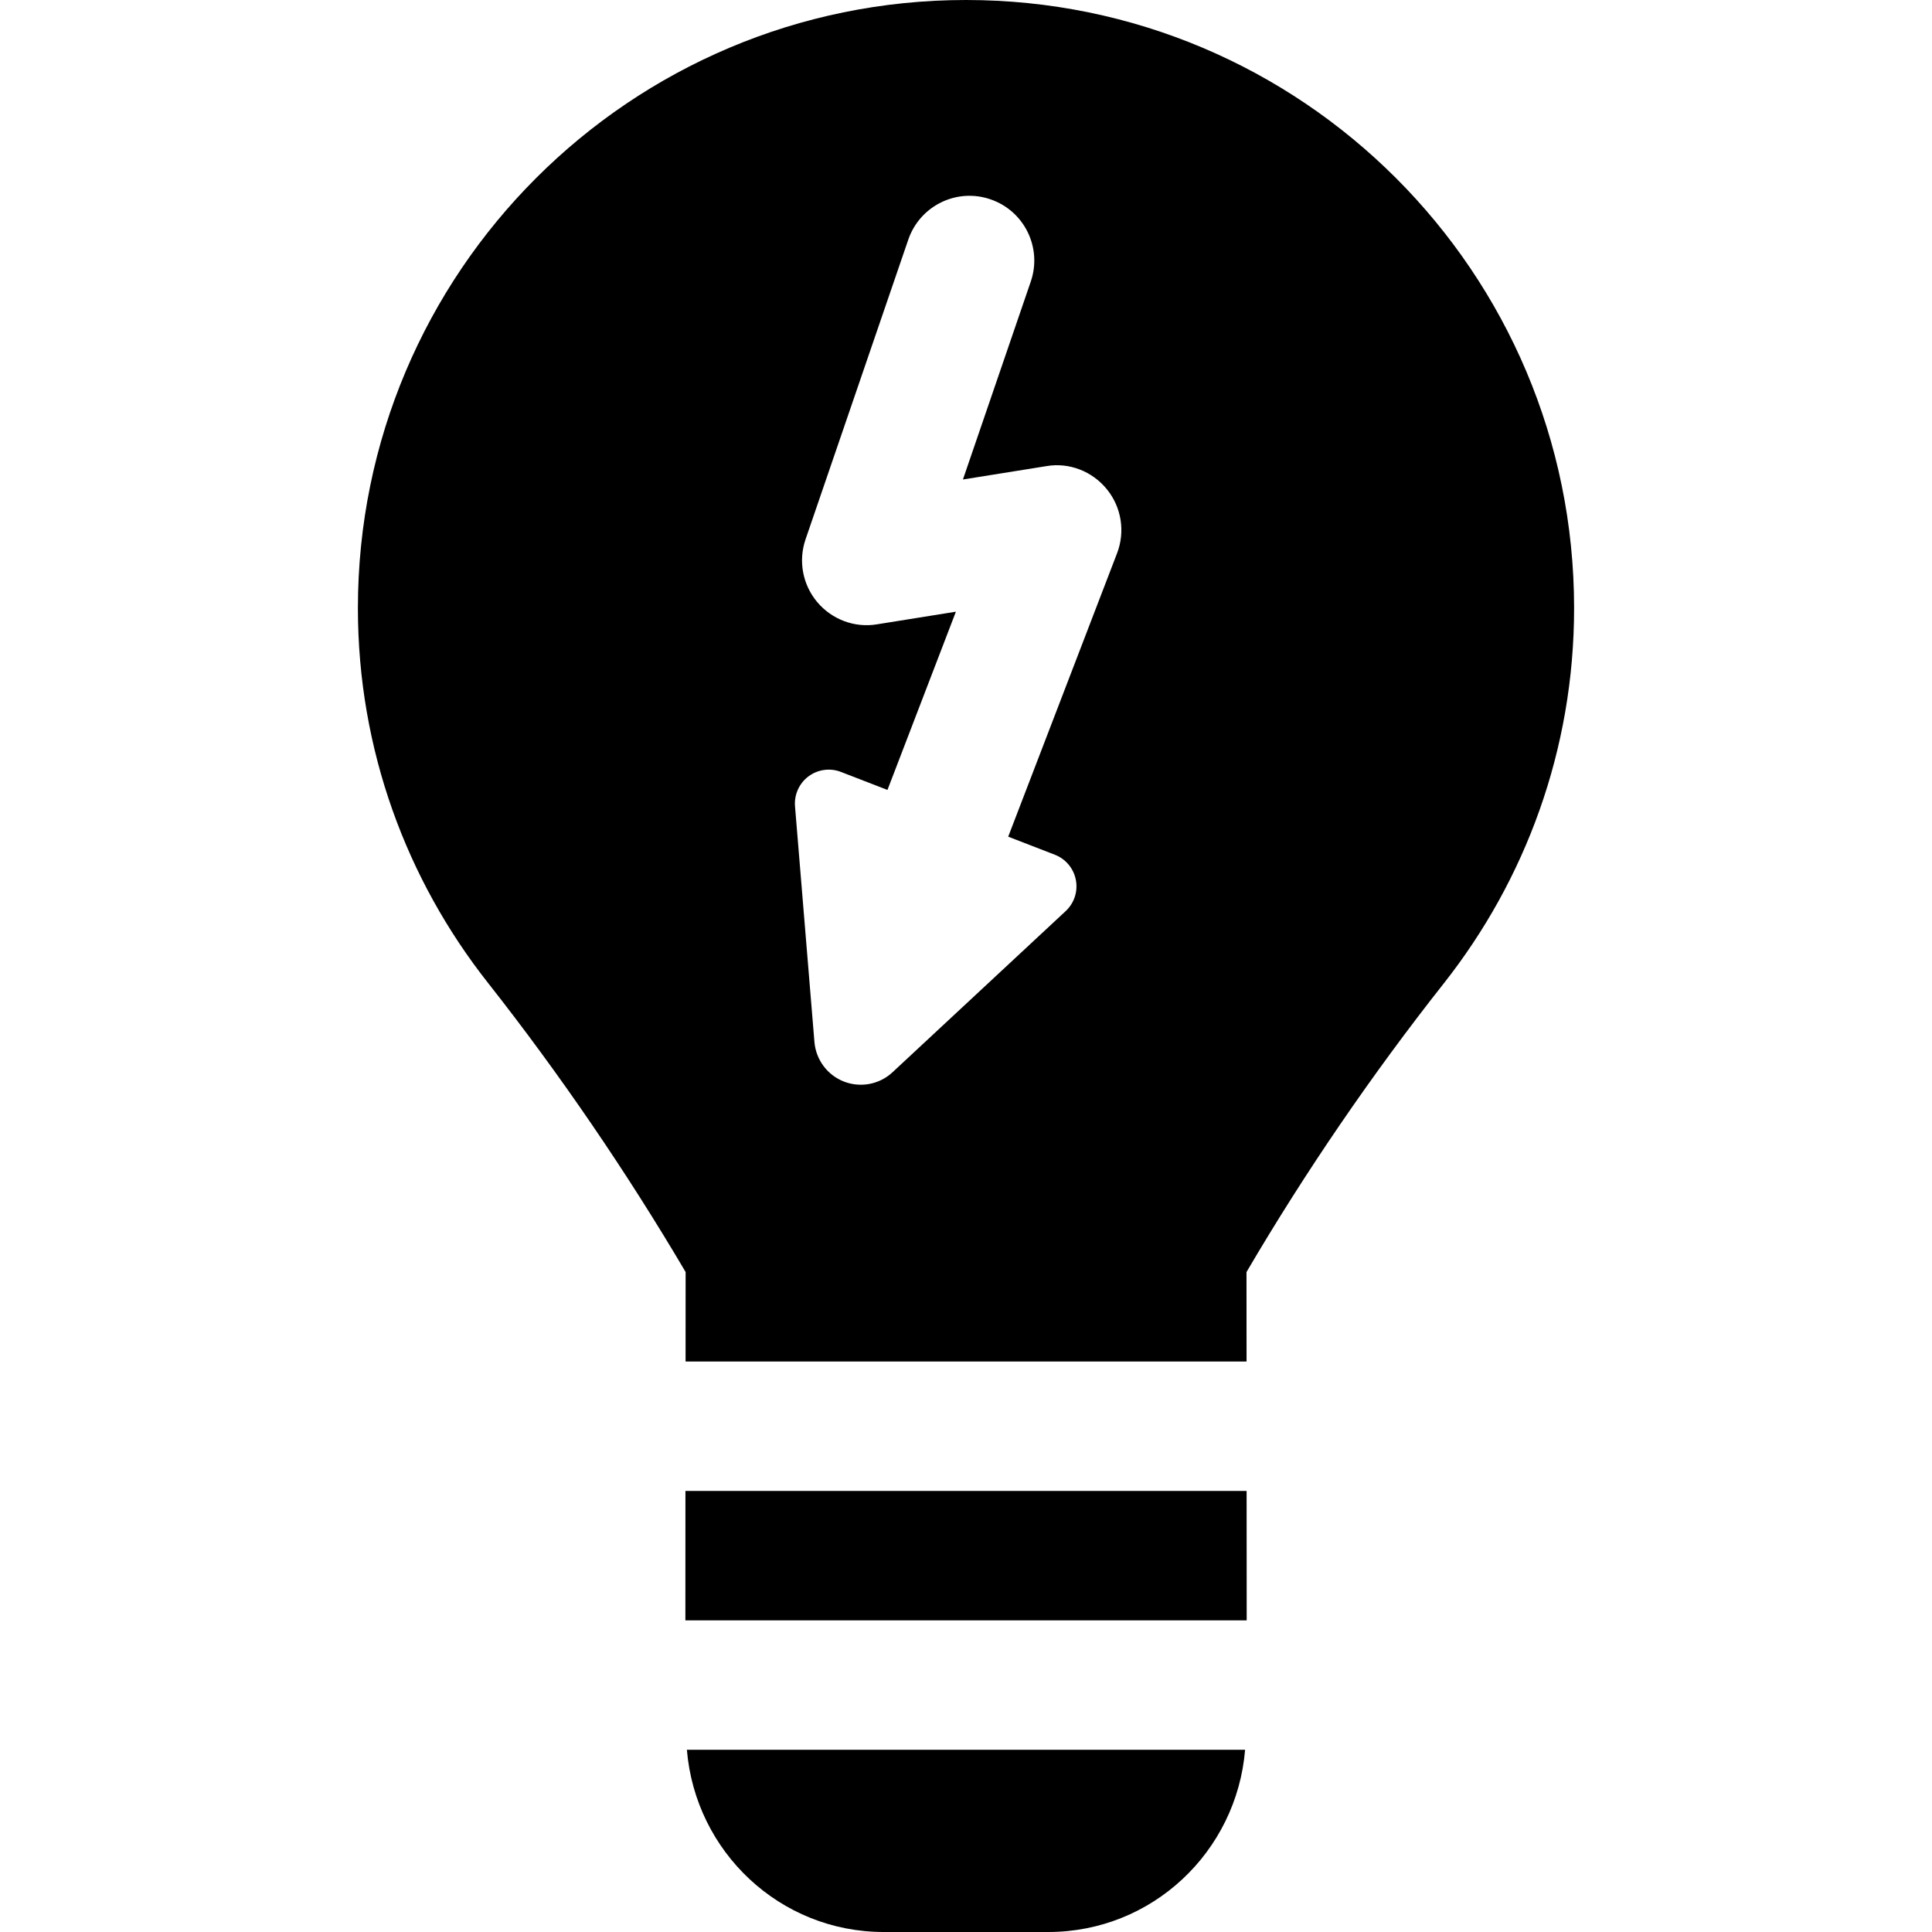
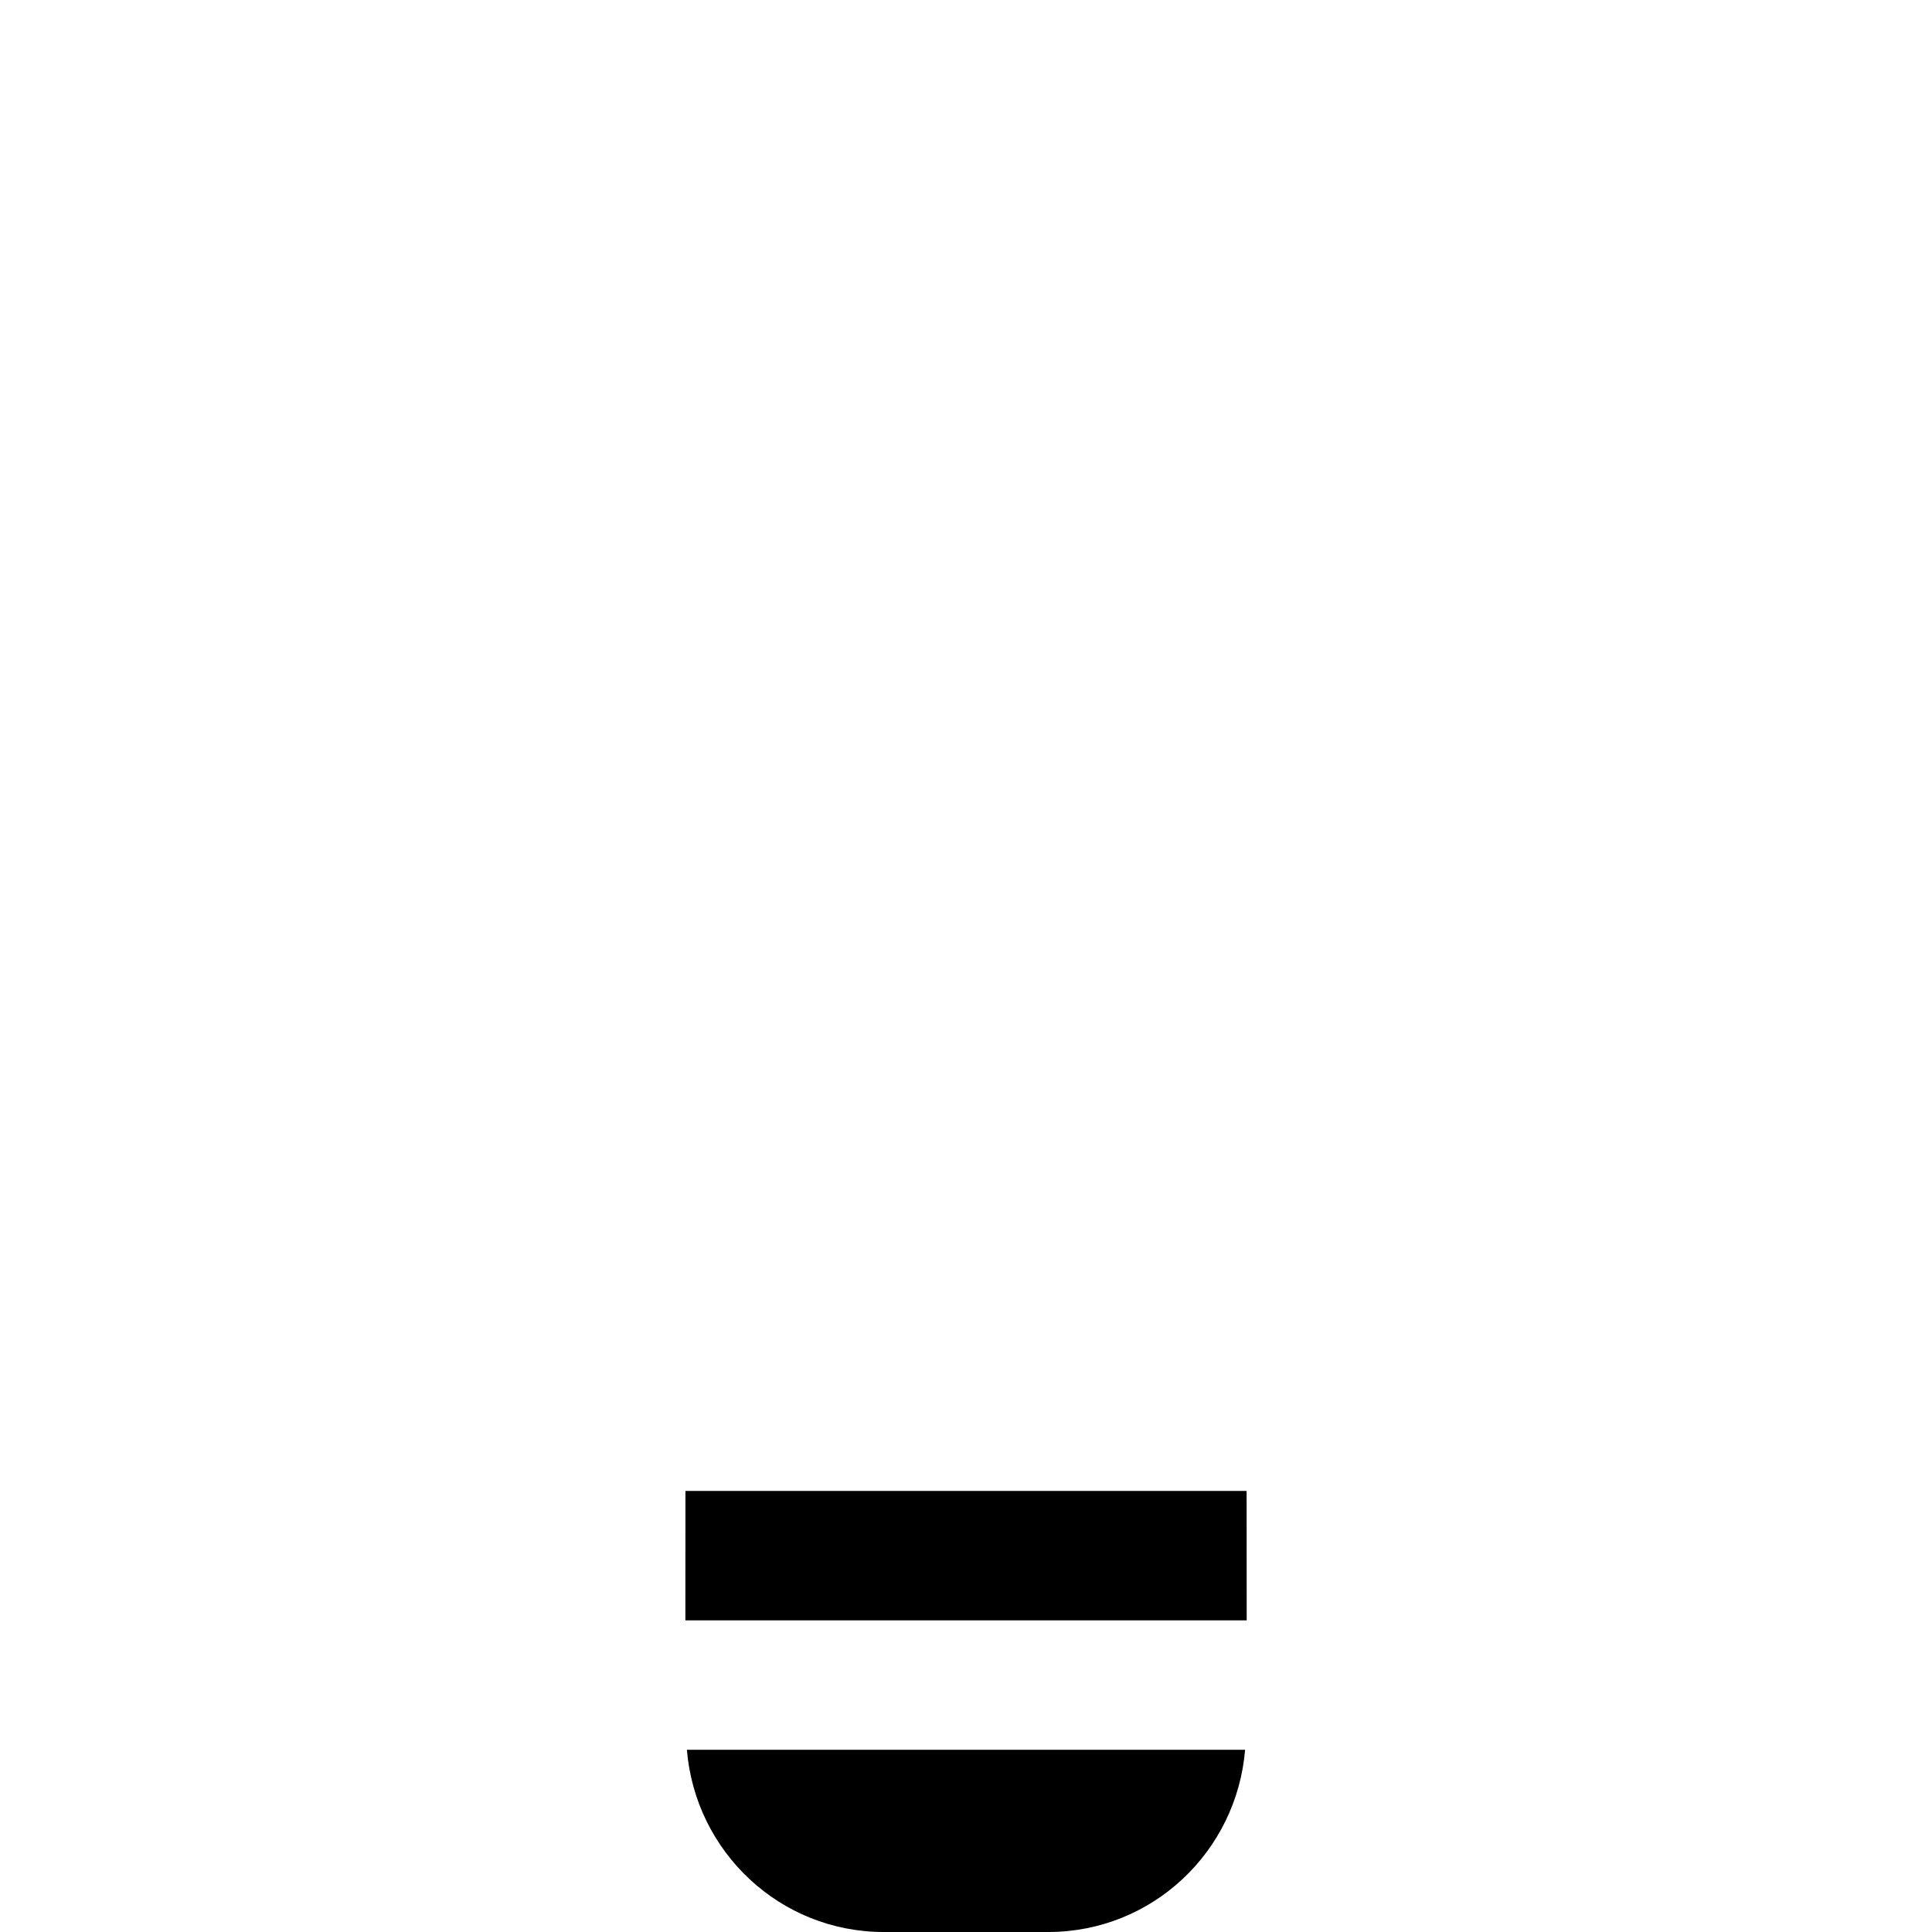
<svg xmlns="http://www.w3.org/2000/svg" fill="#000000" version="1.1" id="Capa_1" width="800px" height="800px" viewBox="0 0 493.822 493.822" xml:space="preserve">
  <g>
    <g>
      <g id="Icons_11_">
        <g>
          <path d="M225.891,493.822h42.022c26.607,0,48.173-20.528,50.336-46.574h-142.68      C177.732,473.294,199.318,493.822,225.891,493.822z" />
          <polygon points="175.199,381.086 175.185,414.165 318.656,414.165 318.635,381.086     " />
          <g>
-             <path d="M402.342,155.431C402.342,69.589,332.77,0,246.92,0C161.086,0,91.48,69.589,91.48,155.431       c0,36.215,12.458,69.459,33.295,95.852c18.221,23.139,35.487,48.408,50.472,73.852l-0.013,22.869h143.388l-0.016-22.863       c15.008-25.592,32.062-50.517,50.445-73.803C389.869,224.937,402.342,191.669,402.342,155.431z M285.525,141.41l-27.826,72.447       l11.935,4.618c2.772,1.082,4.795,3.506,5.356,6.438c0.569,2.923-0.42,5.934-2.597,7.963l-44.265,41.198       c-3.323,3.102-8.151,4.026-12.402,2.383c-4.244-1.648-7.17-5.572-7.555-10.12l-4.966-60.252c-0.24-2.971,1.07-5.862,3.44-7.641       c2.397-1.782,5.528-2.219,8.304-1.137l11.889,4.601l17.492-45.558l-20.171,3.231c-5.687,0.962-11.531-1.236-15.267-5.676       c-3.744-4.443-4.877-10.525-3.003-16.016l26.277-76.652c2.974-8.645,12.376-13.273,21.016-10.282       c8.646,2.964,13.249,12.362,10.289,21.006l-17.343,50.6l21.333-3.417c5.804-1.003,11.729,1.308,15.459,5.913       C286.658,129.652,287.64,135.885,285.525,141.41z" />
-           </g>
+             </g>
        </g>
      </g>
    </g>
  </g>
</svg>